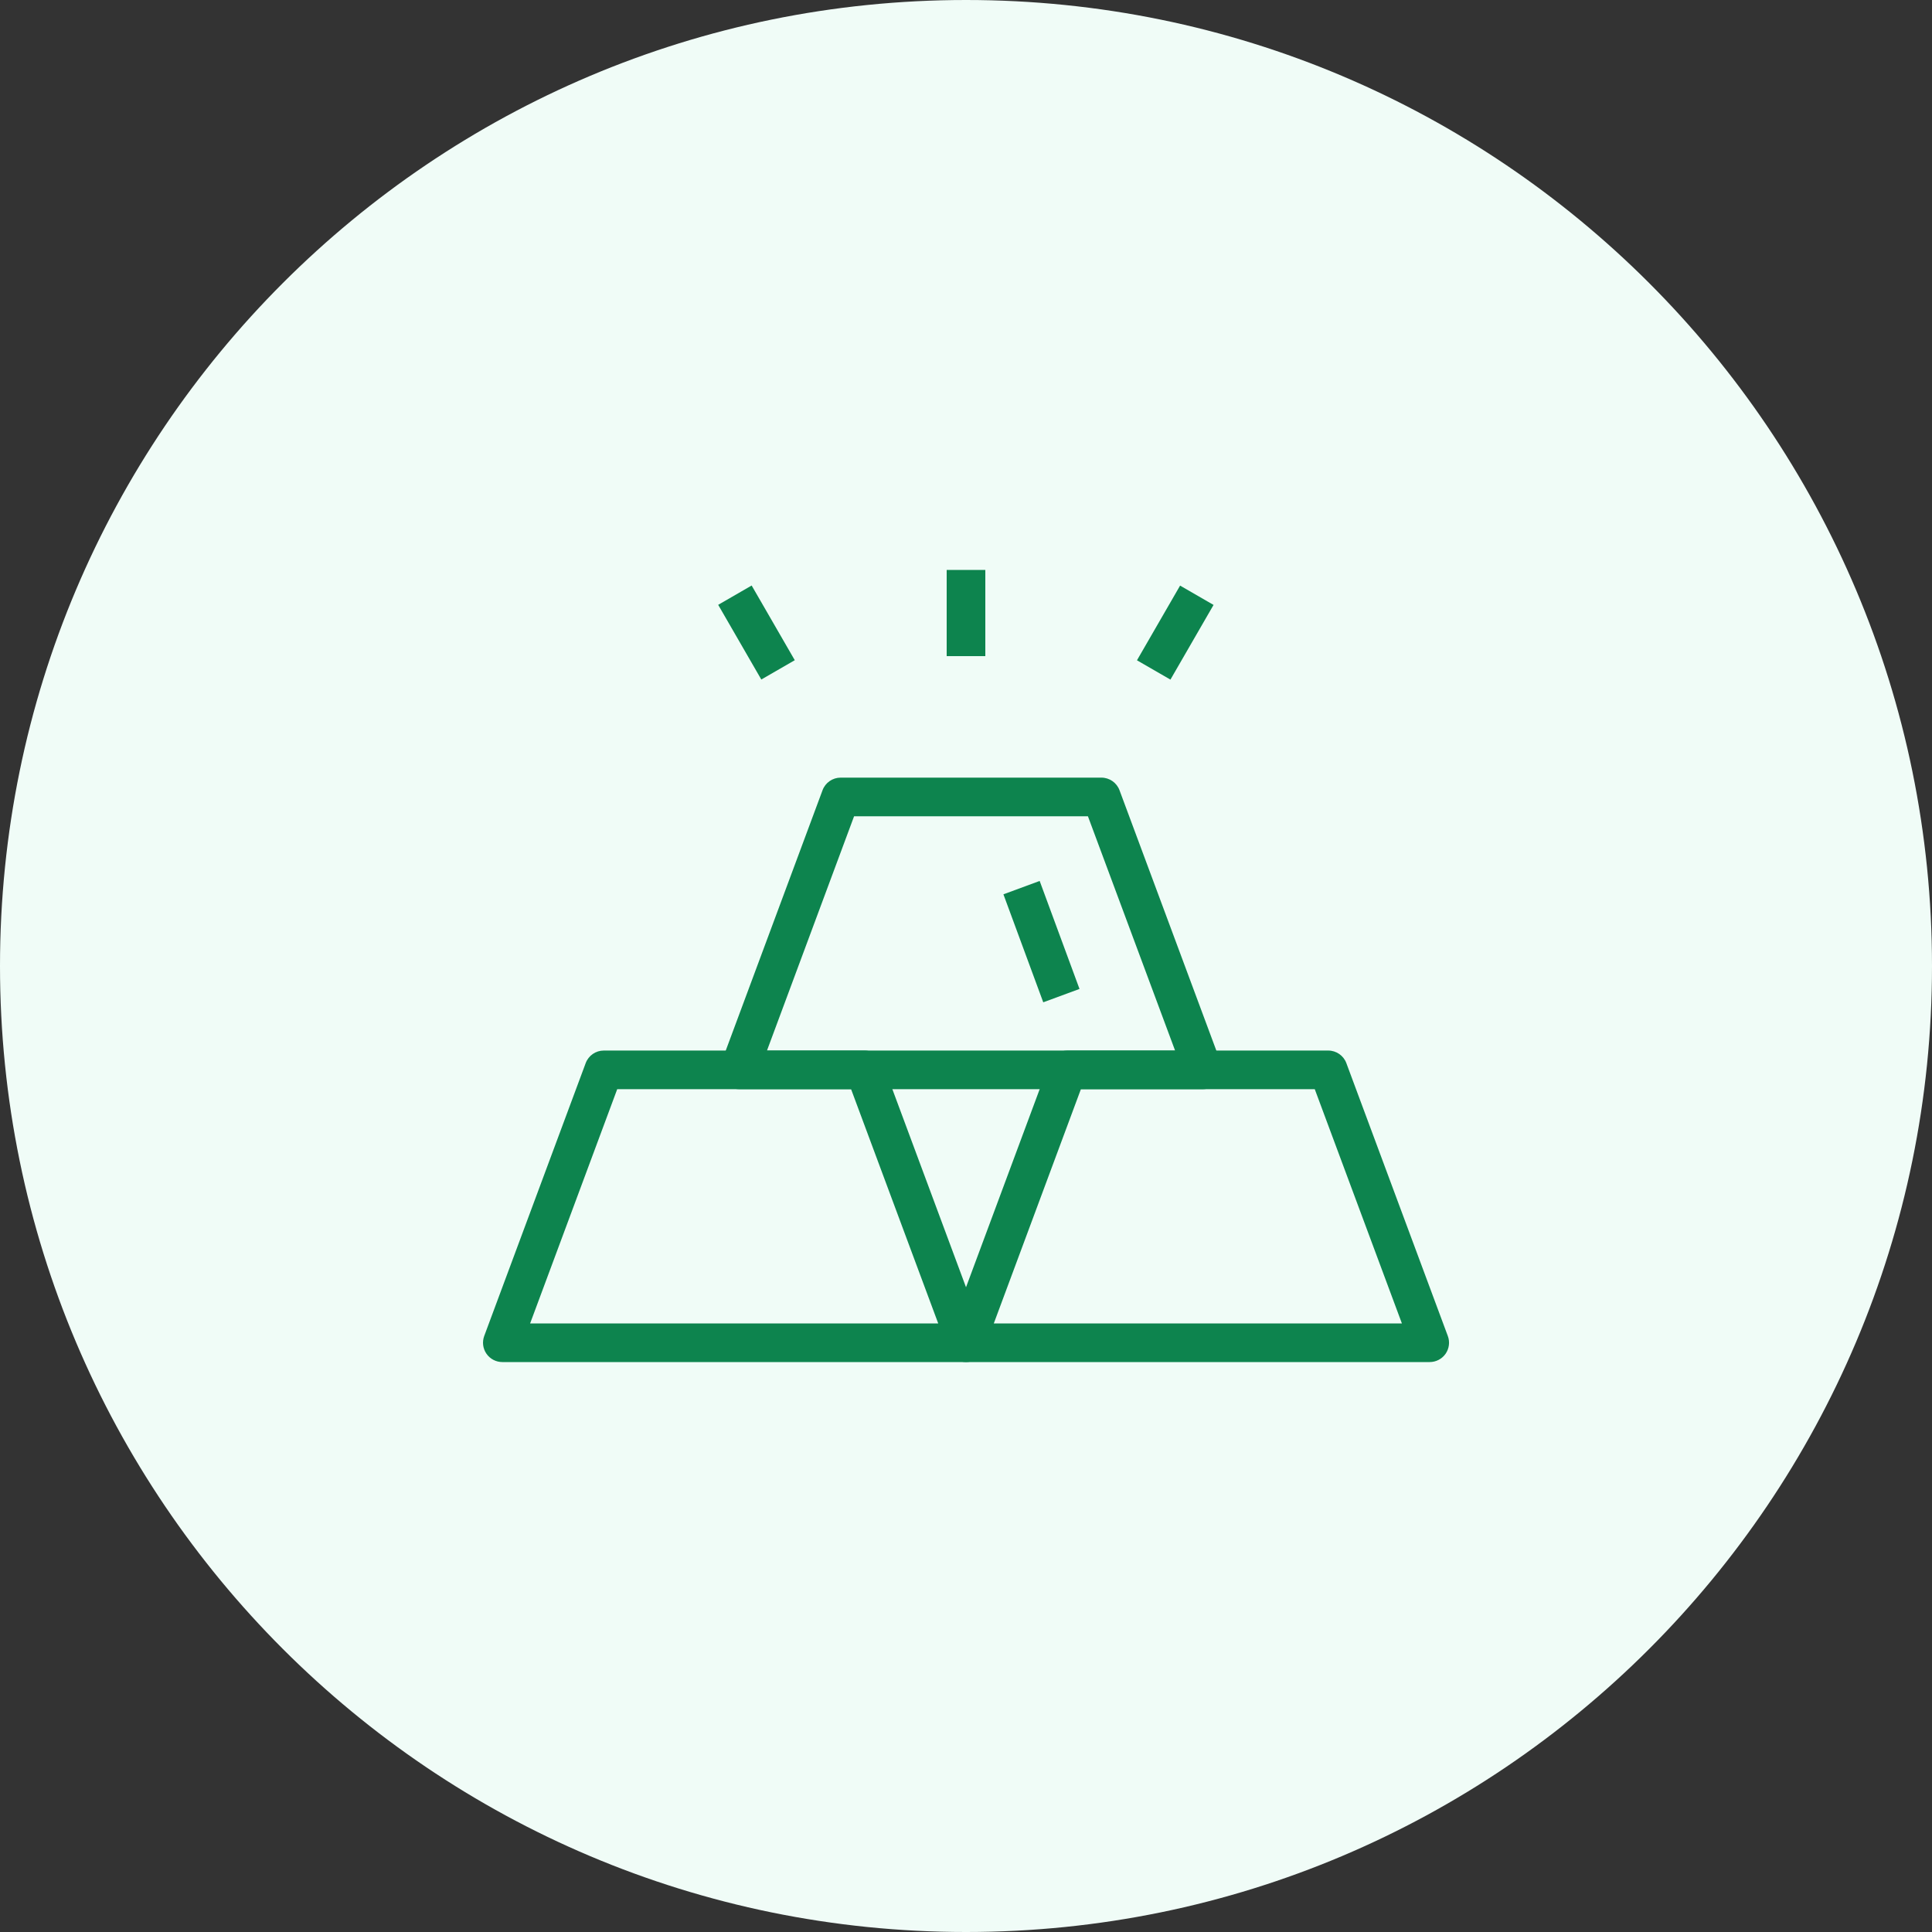
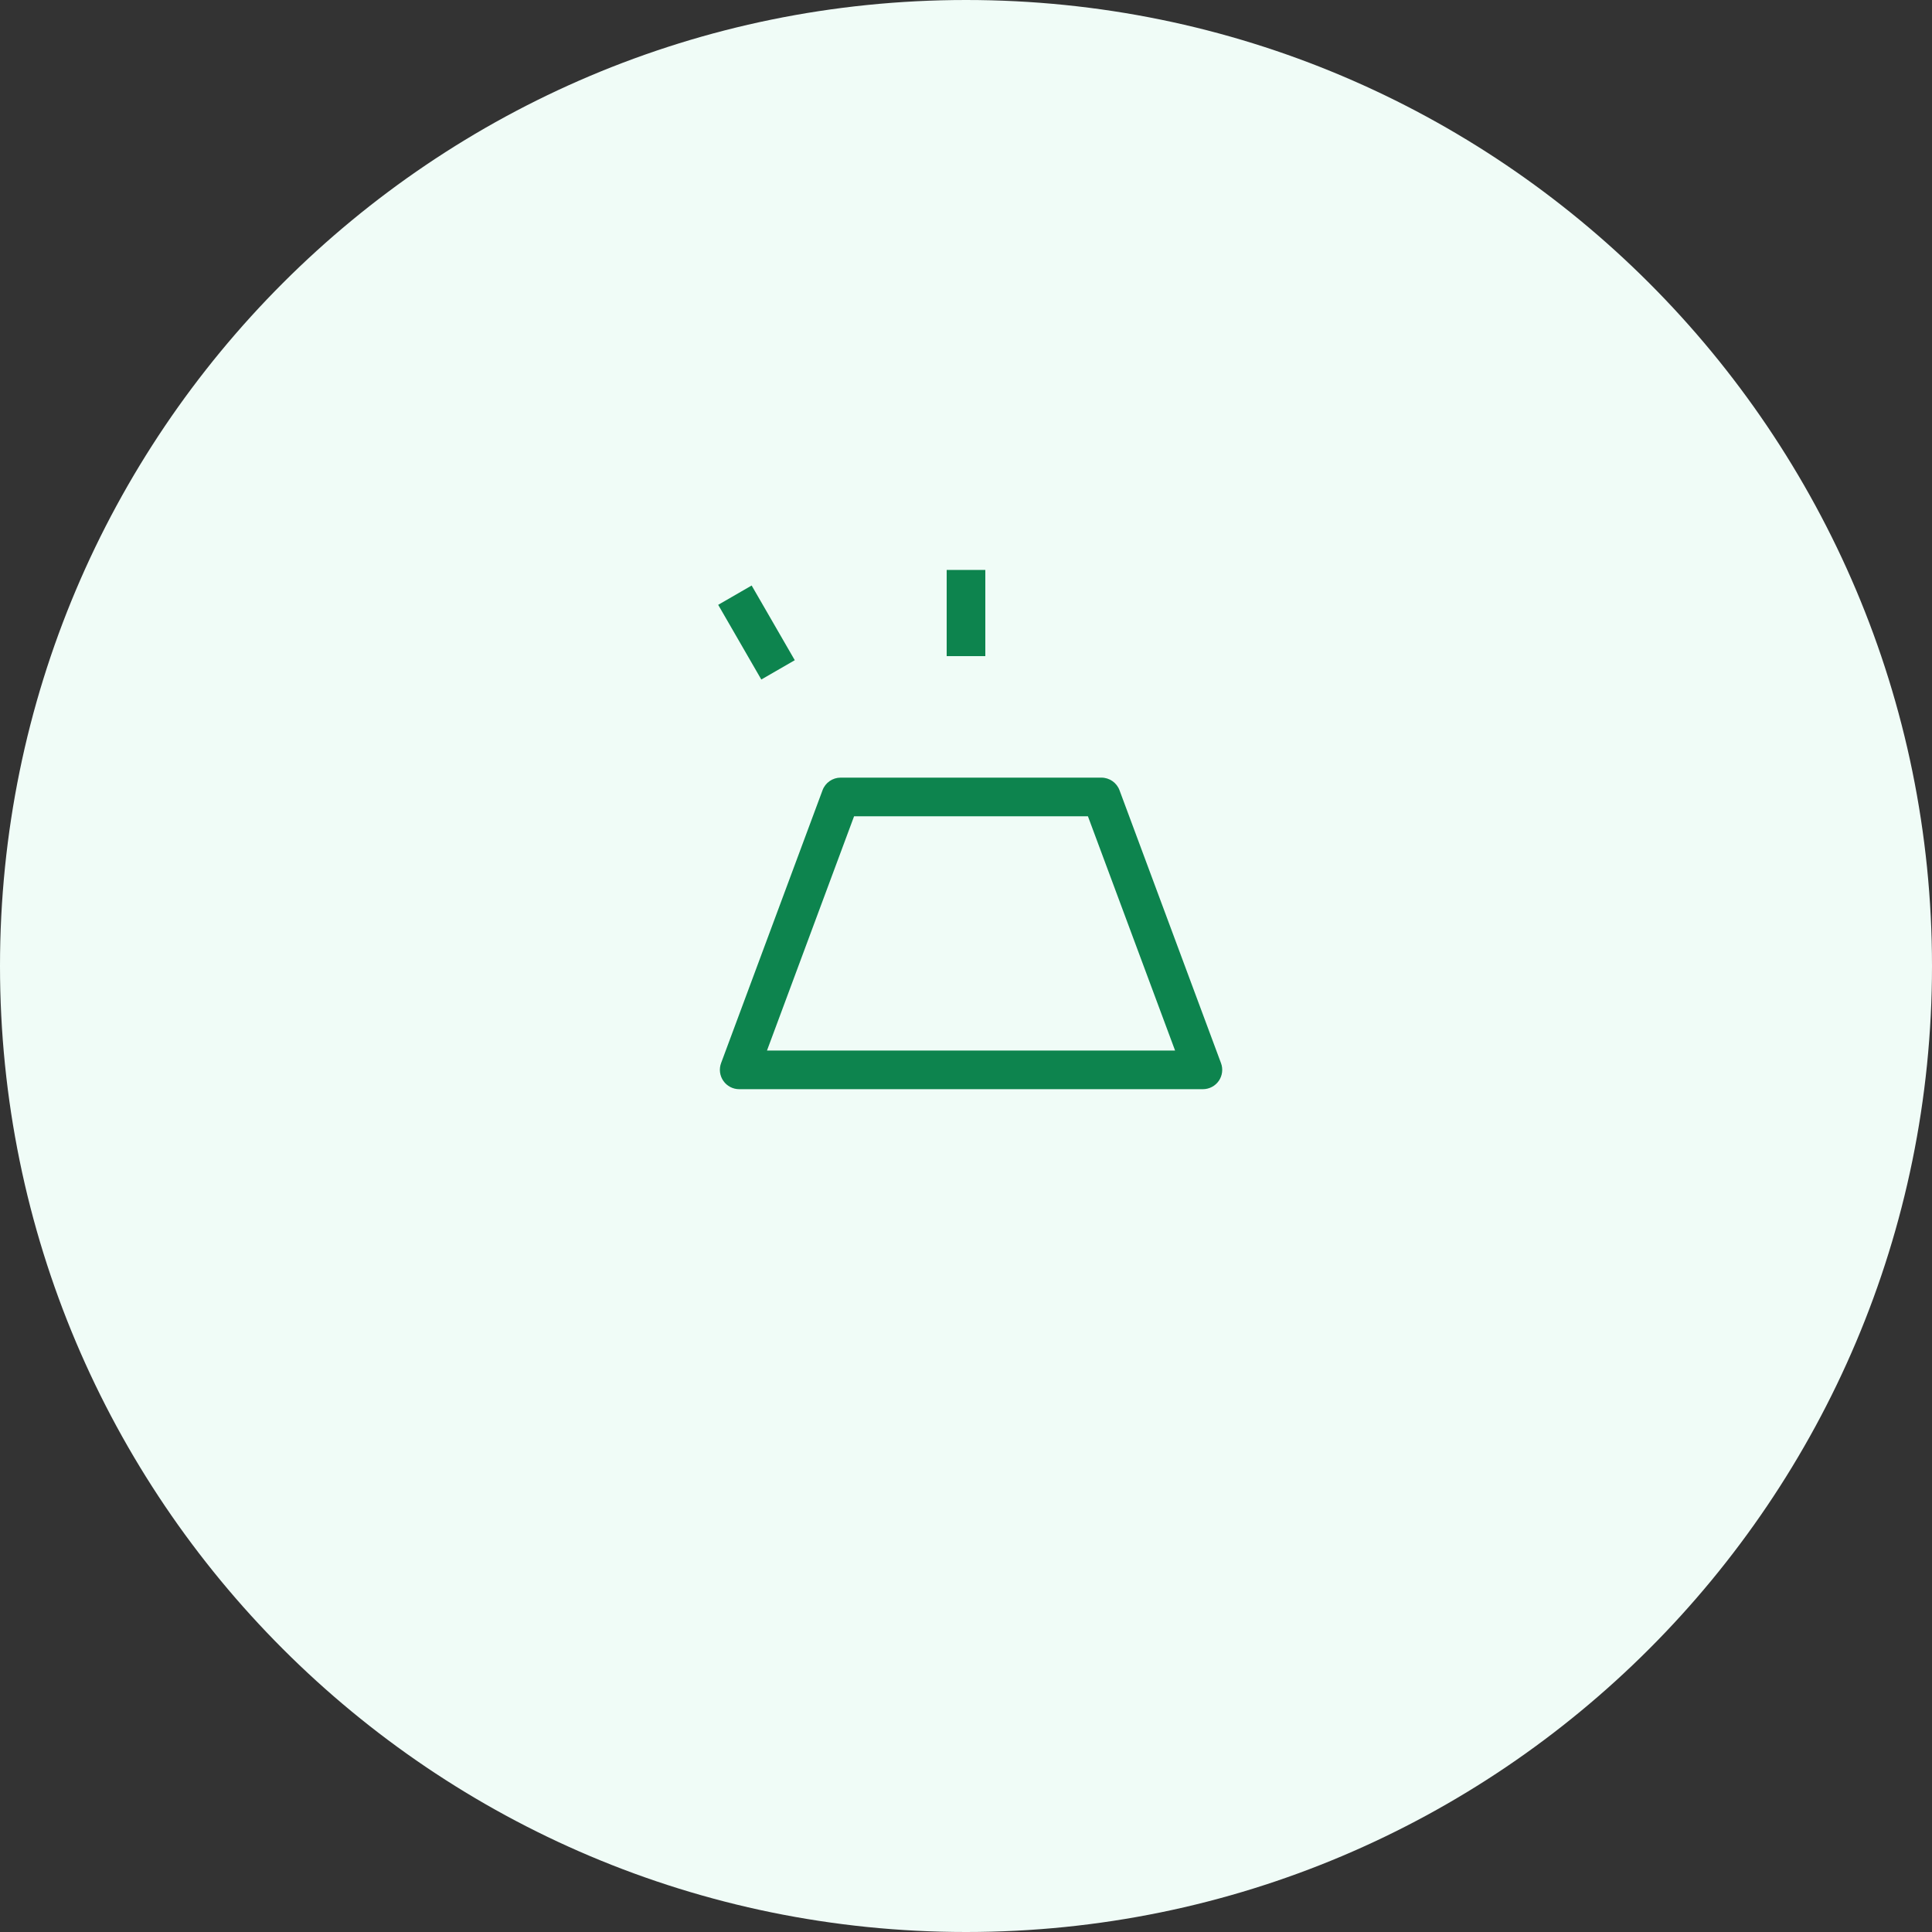
<svg xmlns="http://www.w3.org/2000/svg" version="1.1" id="Layer_1" x="0px" y="0px" width="100px" height="100px" viewBox="0 0 100 100" enable-background="new 0 0 100 100" xml:space="preserve">
  <rect x="0" y="0" width="100" height="100" fill="#333333" stroke="none" />
  <path fill="#F0FCF7" d="M100,50c0,27.613-22.387,50-49.996,50C22.387,100,0,77.613,0,50C0,22.388,22.387,0,50.004,0  C77.613,0,100,22.388,100,50z" />
  <g>
    <g>
-       <path fill="#0D844E" d="M50,70.5H26c-0.326,0-0.633-0.16-0.82-0.429c-0.188-0.27-0.23-0.612-0.117-0.92l5.252-14.124    c0.146-0.392,0.52-0.651,0.938-0.651h13.496c0.418,0,0.793,0.26,0.938,0.651l5.252,14.124c0.115,0.308,0.07,0.65-0.115,0.92    C50.635,70.34,50.328,70.5,50,70.5z M27.439,68.5h21.123l-4.51-12.124H31.947L27.439,68.5z" />
-       <path fill="#0D844E" d="M74,70.5H50c-0.326,0-0.633-0.16-0.82-0.429c-0.188-0.27-0.23-0.612-0.117-0.92l5.252-14.124    c0.146-0.392,0.52-0.651,0.938-0.651h13.496c0.418,0,0.793,0.26,0.938,0.651l5.252,14.124c0.115,0.308,0.07,0.65-0.115,0.92    C74.635,70.34,74.328,70.5,74,70.5z M51.439,68.5h21.123l-4.51-12.124H55.947L51.439,68.5z" />
      <g>
        <path fill="#0D844E" d="M62.26,56.376h-24c-0.326,0-0.633-0.16-0.82-0.43c-0.188-0.269-0.23-0.612-0.117-0.919l5.252-14.126     c0.146-0.392,0.52-0.651,0.938-0.651h13.494c0.418,0,0.793,0.26,0.938,0.651l5.254,14.126c0.115,0.307,0.07,0.65-0.115,0.919     C62.895,56.216,62.588,56.376,62.26,56.376z M39.699,54.376h21.123L56.311,42.25H44.207L39.699,54.376z" />
-         <rect x="50.922" y="47.754" transform="matrix(0.346 0.938 -0.938 0.346 80.987 -18.69)" fill="#0D844E" width="5.959" height="2" />
      </g>
    </g>
    <g>
      <rect x="49" y="29.5" fill="#0D844E" width="2" height="4.461" />
-       <rect x="59.838" y="30.509" transform="matrix(0.866 0.5 -0.5 0.866 24.516 -26.029)" fill="#0D844E" width="2" height="4.464" />
      <rect x="36.93" y="31.741" transform="matrix(0.5 0.866 -0.866 0.5 47.928 -17.546)" fill="#0D844E" width="4.464" height="2" />
    </g>
  </g>
</svg>